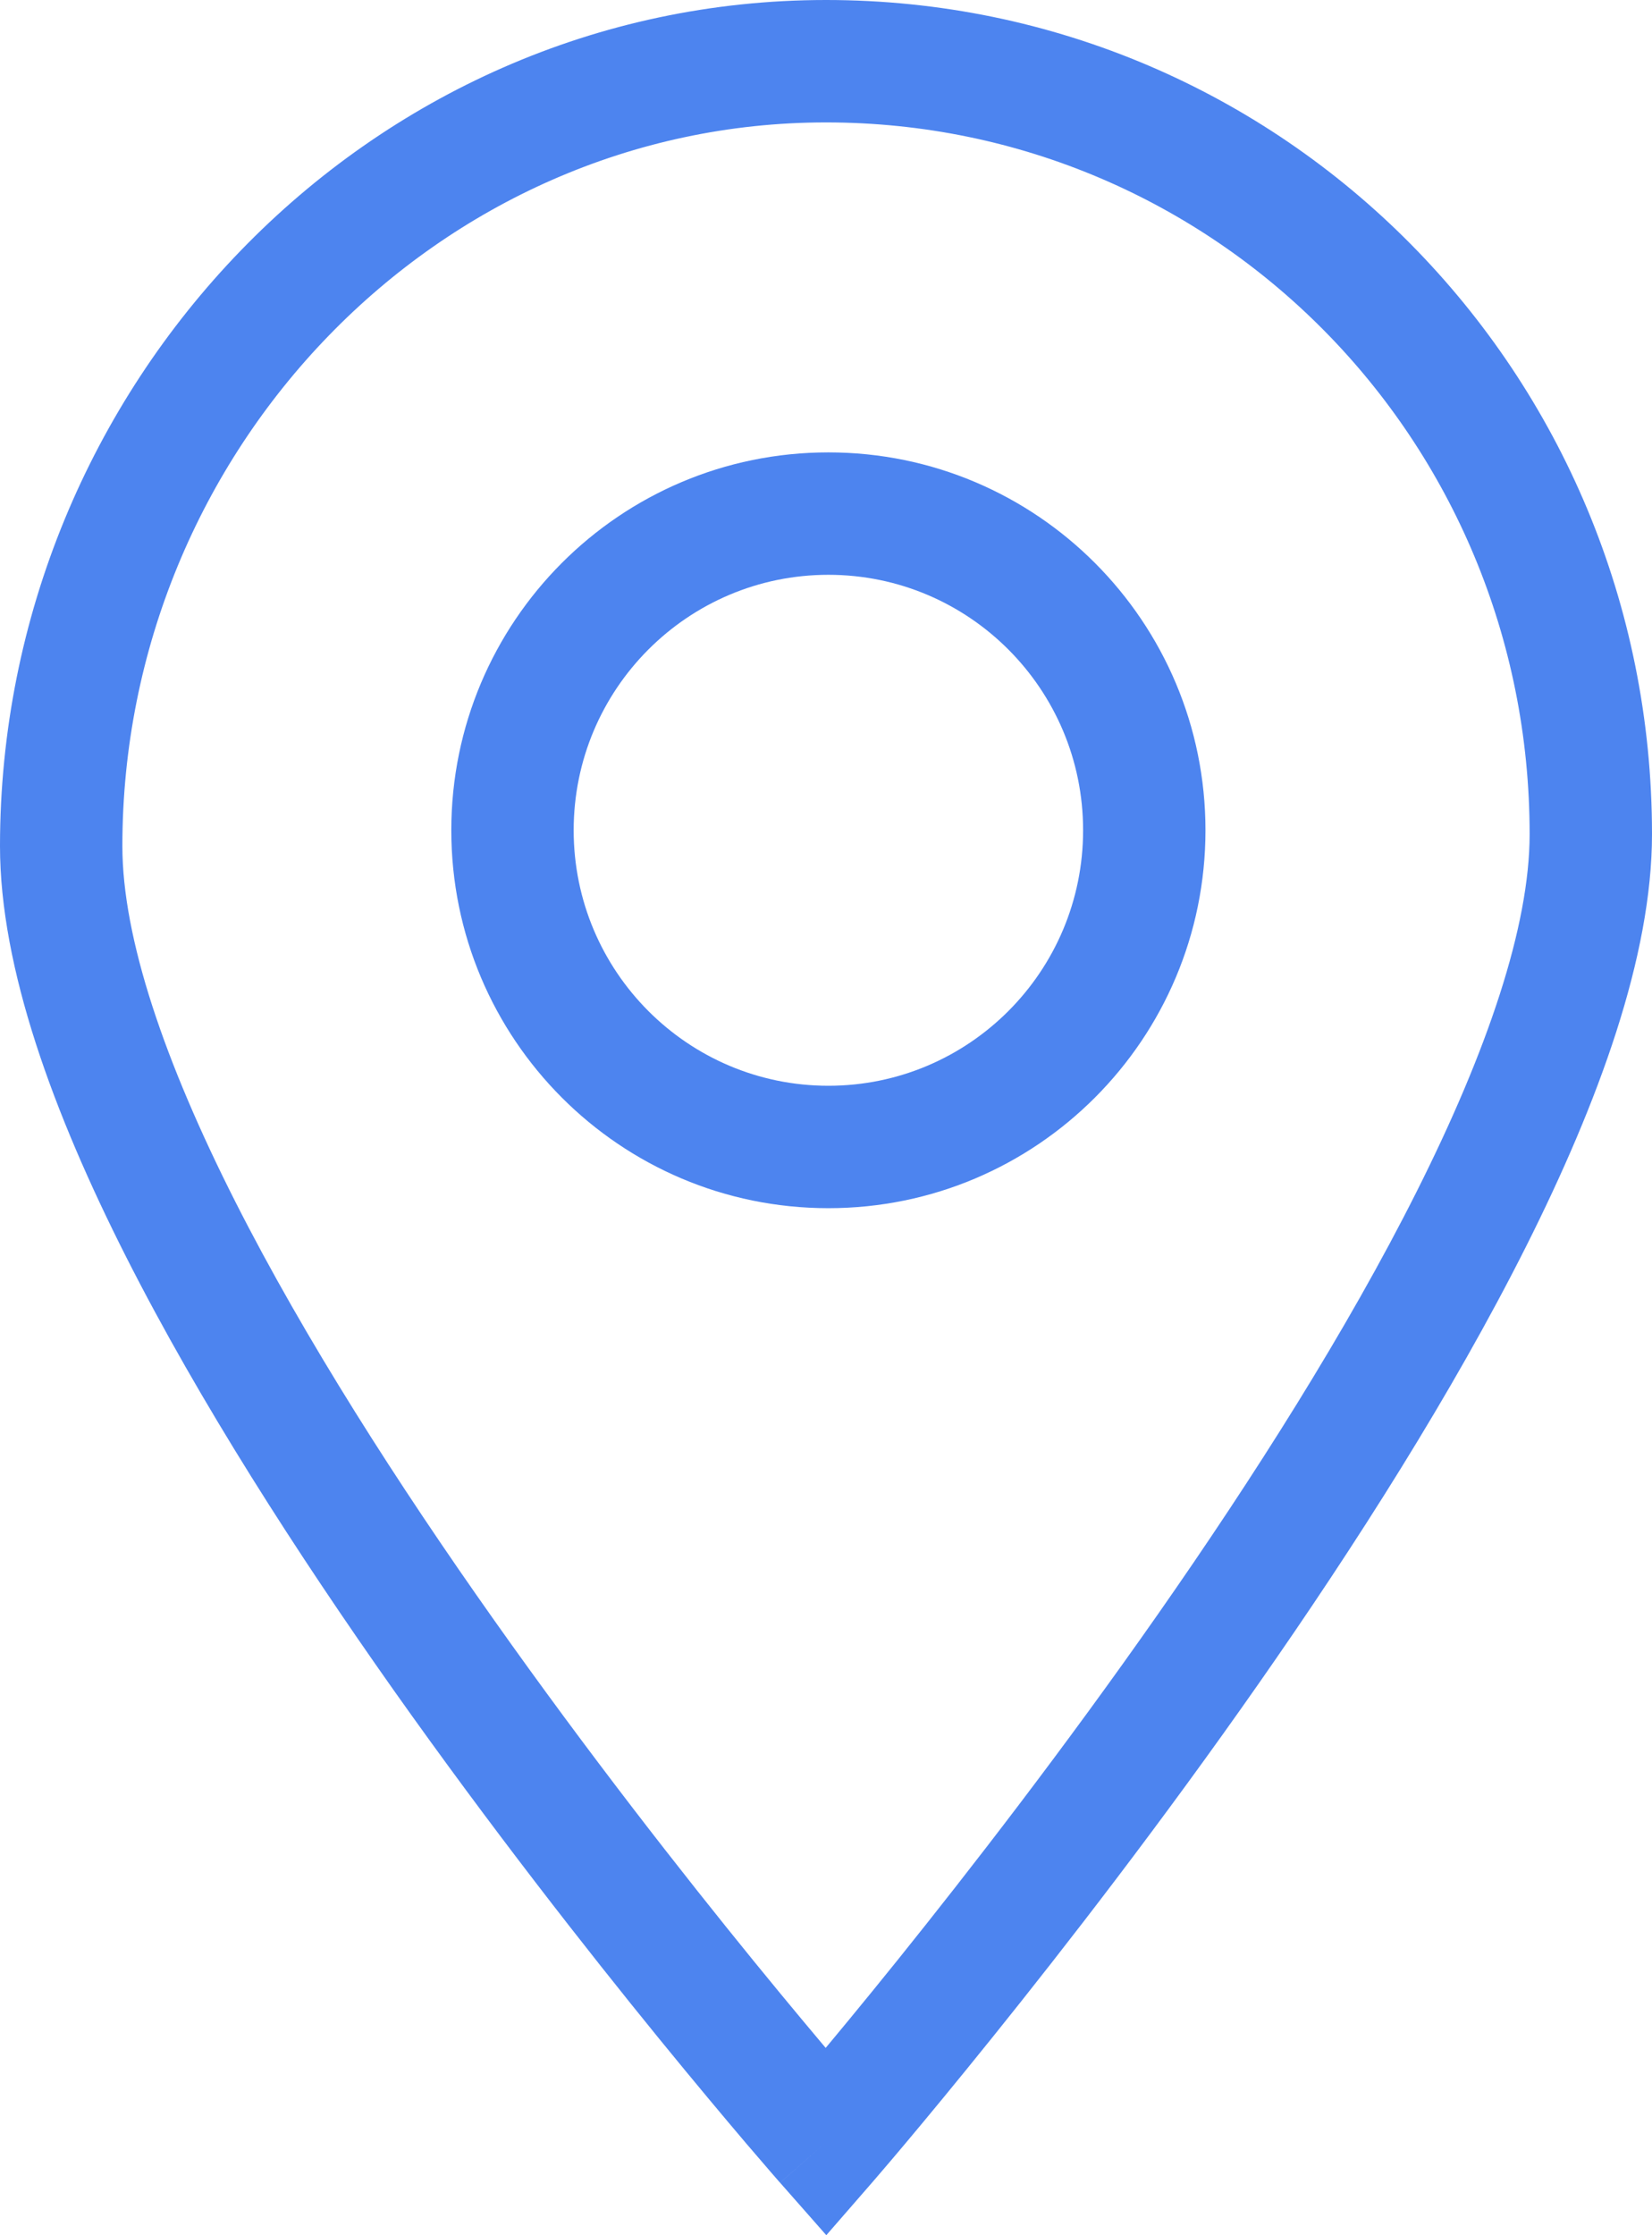
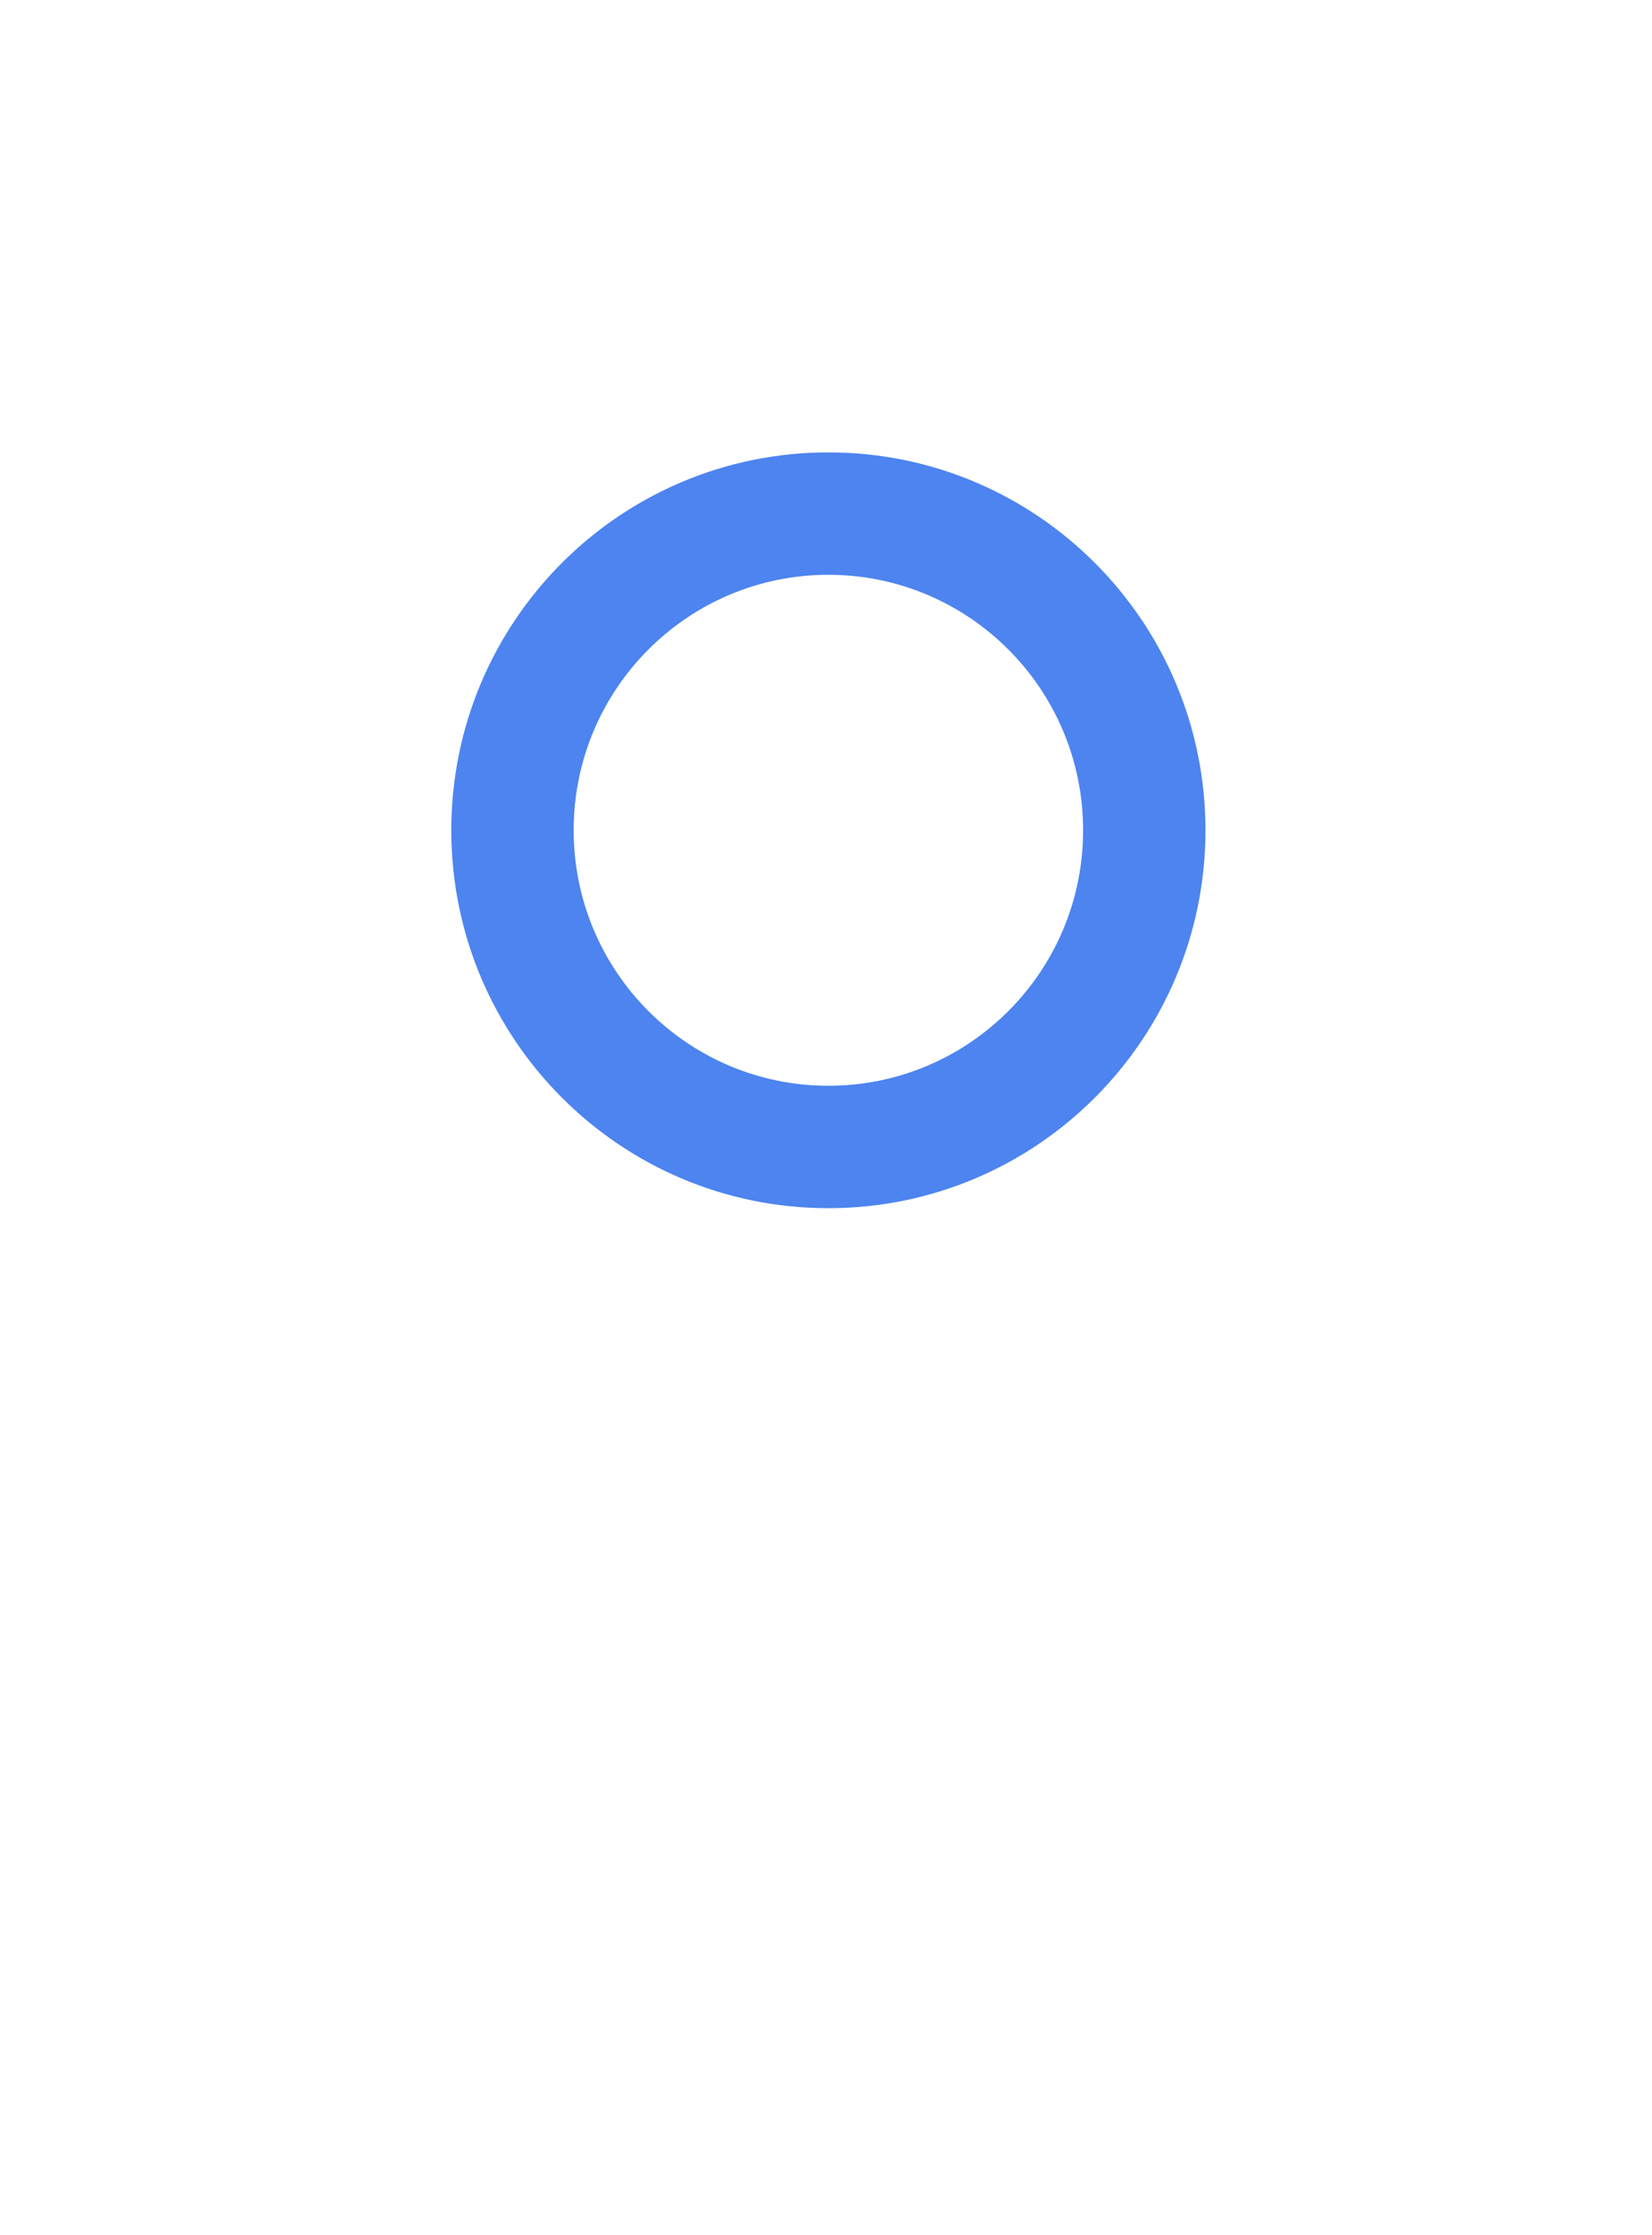
<svg xmlns="http://www.w3.org/2000/svg" fill="none" fill-rule="evenodd" stroke="black" stroke-width="0.501" stroke-linejoin="bevel" stroke-miterlimit="10" font-family="Times New Roman" font-size="16" style="font-variant-ligatures:none" version="1.1" overflow="visible" width="27pt" height="36.518pt" viewBox="101 -786 27 36.518">
  <defs>
	</defs>
  <g id="Layer 1" transform="scale(1 -1)">
    <g id="Group" fill-rule="nonzero" stroke-linejoin="miter" stroke="none" stroke-width="0.25" fill="#4d84ef">
-       <path d="M 114.5,751 L 113.75,750.339 L 114.505,749.482 L 115.255,750.344 L 114.5,751 Z M 114.5,751 C 115.25,751.661 115.25,751.661 115.25,751.661 C 115.25,751.661 115.25,751.661 115.25,751.661 C 115.25,751.662 115.249,751.662 115.249,751.663 C 115.247,751.665 115.245,751.667 115.242,751.67 C 115.237,751.676 115.228,751.686 115.217,751.699 C 115.194,751.725 115.16,751.764 115.115,751.816 C 115.025,751.92 114.893,752.073 114.724,752.271 C 114.387,752.668 113.903,753.244 113.322,753.957 C 112.16,755.384 110.612,757.357 109.067,759.543 C 107.518,761.733 105.986,764.117 104.845,766.369 C 103.688,768.654 103,770.675 103,772.177 L 101,772.177 C 101,770.182 101.875,767.808 103.061,765.466 C 104.264,763.092 105.857,760.619 107.433,758.388 C 109.013,756.155 110.59,754.144 111.771,752.694 C 112.363,751.968 112.856,751.381 113.201,750.975 C 113.374,750.772 113.511,750.614 113.604,750.506 C 113.651,750.452 113.687,750.411 113.711,750.383 C 113.724,750.369 113.733,750.358 113.739,750.351 C 113.743,750.347 113.745,750.344 113.747,750.342 C 113.748,750.341 113.748,750.34 113.749,750.34 C 113.749,750.34 113.749,750.339 113.749,750.339 C 113.75,750.339 113.75,750.339 114.5,751 Z M 103,772.177 C 103,778.649 108.158,784 114.5,784 L 114.5,786 C 106.995,786 101,779.694 101,772.177 L 103,772.177 Z M 114.5,784 C 120.861,784 126,778.823 126,772.371 L 128,772.371 C 128,779.908 121.985,786 114.5,786 L 114.5,784 Z M 126,772.371 C 126,770.868 125.311,768.834 124.153,766.531 C 123.012,764.259 121.479,761.85 119.931,759.636 C 118.385,757.425 116.836,755.428 115.674,753.982 C 115.093,753.26 114.609,752.677 114.271,752.275 C 114.103,752.074 113.97,751.918 113.881,751.813 C 113.836,751.761 113.801,751.721 113.779,751.695 C 113.767,751.681 113.759,751.672 113.753,751.665 C 113.75,751.662 113.748,751.66 113.747,751.658 C 113.746,751.657 113.746,751.657 113.746,751.656 C 113.745,751.656 113.745,751.656 113.745,751.656 C 113.745,751.656 113.745,751.656 114.5,751 C 115.255,750.344 115.255,750.344 115.255,750.344 C 115.255,750.344 115.255,750.345 115.256,750.345 C 115.256,750.345 115.257,750.346 115.258,750.347 C 115.259,750.349 115.262,750.352 115.265,750.356 C 115.271,750.363 115.281,750.374 115.293,750.388 C 115.318,750.417 115.354,750.459 115.4,750.513 C 115.494,750.622 115.63,750.782 115.803,750.988 C 116.149,751.4 116.641,751.994 117.232,752.729 C 118.414,754.198 119.99,756.232 121.569,758.49 C 123.146,760.744 124.738,763.241 125.94,765.632 C 127.126,767.991 128,770.377 128,772.371 L 126,772.371 Z" marker-start="none" marker-end="none" />
      <path d="M 118.702,772.435 C 118.702,770.128 116.836,768.261 114.539,768.261 L 114.539,766.261 C 117.945,766.261 120.702,769.027 120.702,772.435 L 118.702,772.435 Z M 114.539,768.261 C 112.242,768.261 110.376,770.128 110.376,772.435 L 108.376,772.435 C 108.376,769.027 111.133,766.261 114.539,766.261 L 114.539,768.261 Z M 110.376,772.435 C 110.376,774.742 112.242,776.609 114.539,776.609 L 114.539,778.609 C 111.133,778.609 108.376,775.843 108.376,772.435 L 110.376,772.435 Z M 114.539,776.609 C 116.836,776.609 118.702,774.742 118.702,772.435 L 120.702,772.435 C 120.702,775.843 117.945,778.609 114.539,778.609 L 114.539,776.609 Z" marker-start="none" marker-end="none" />
    </g>
  </g>
</svg>